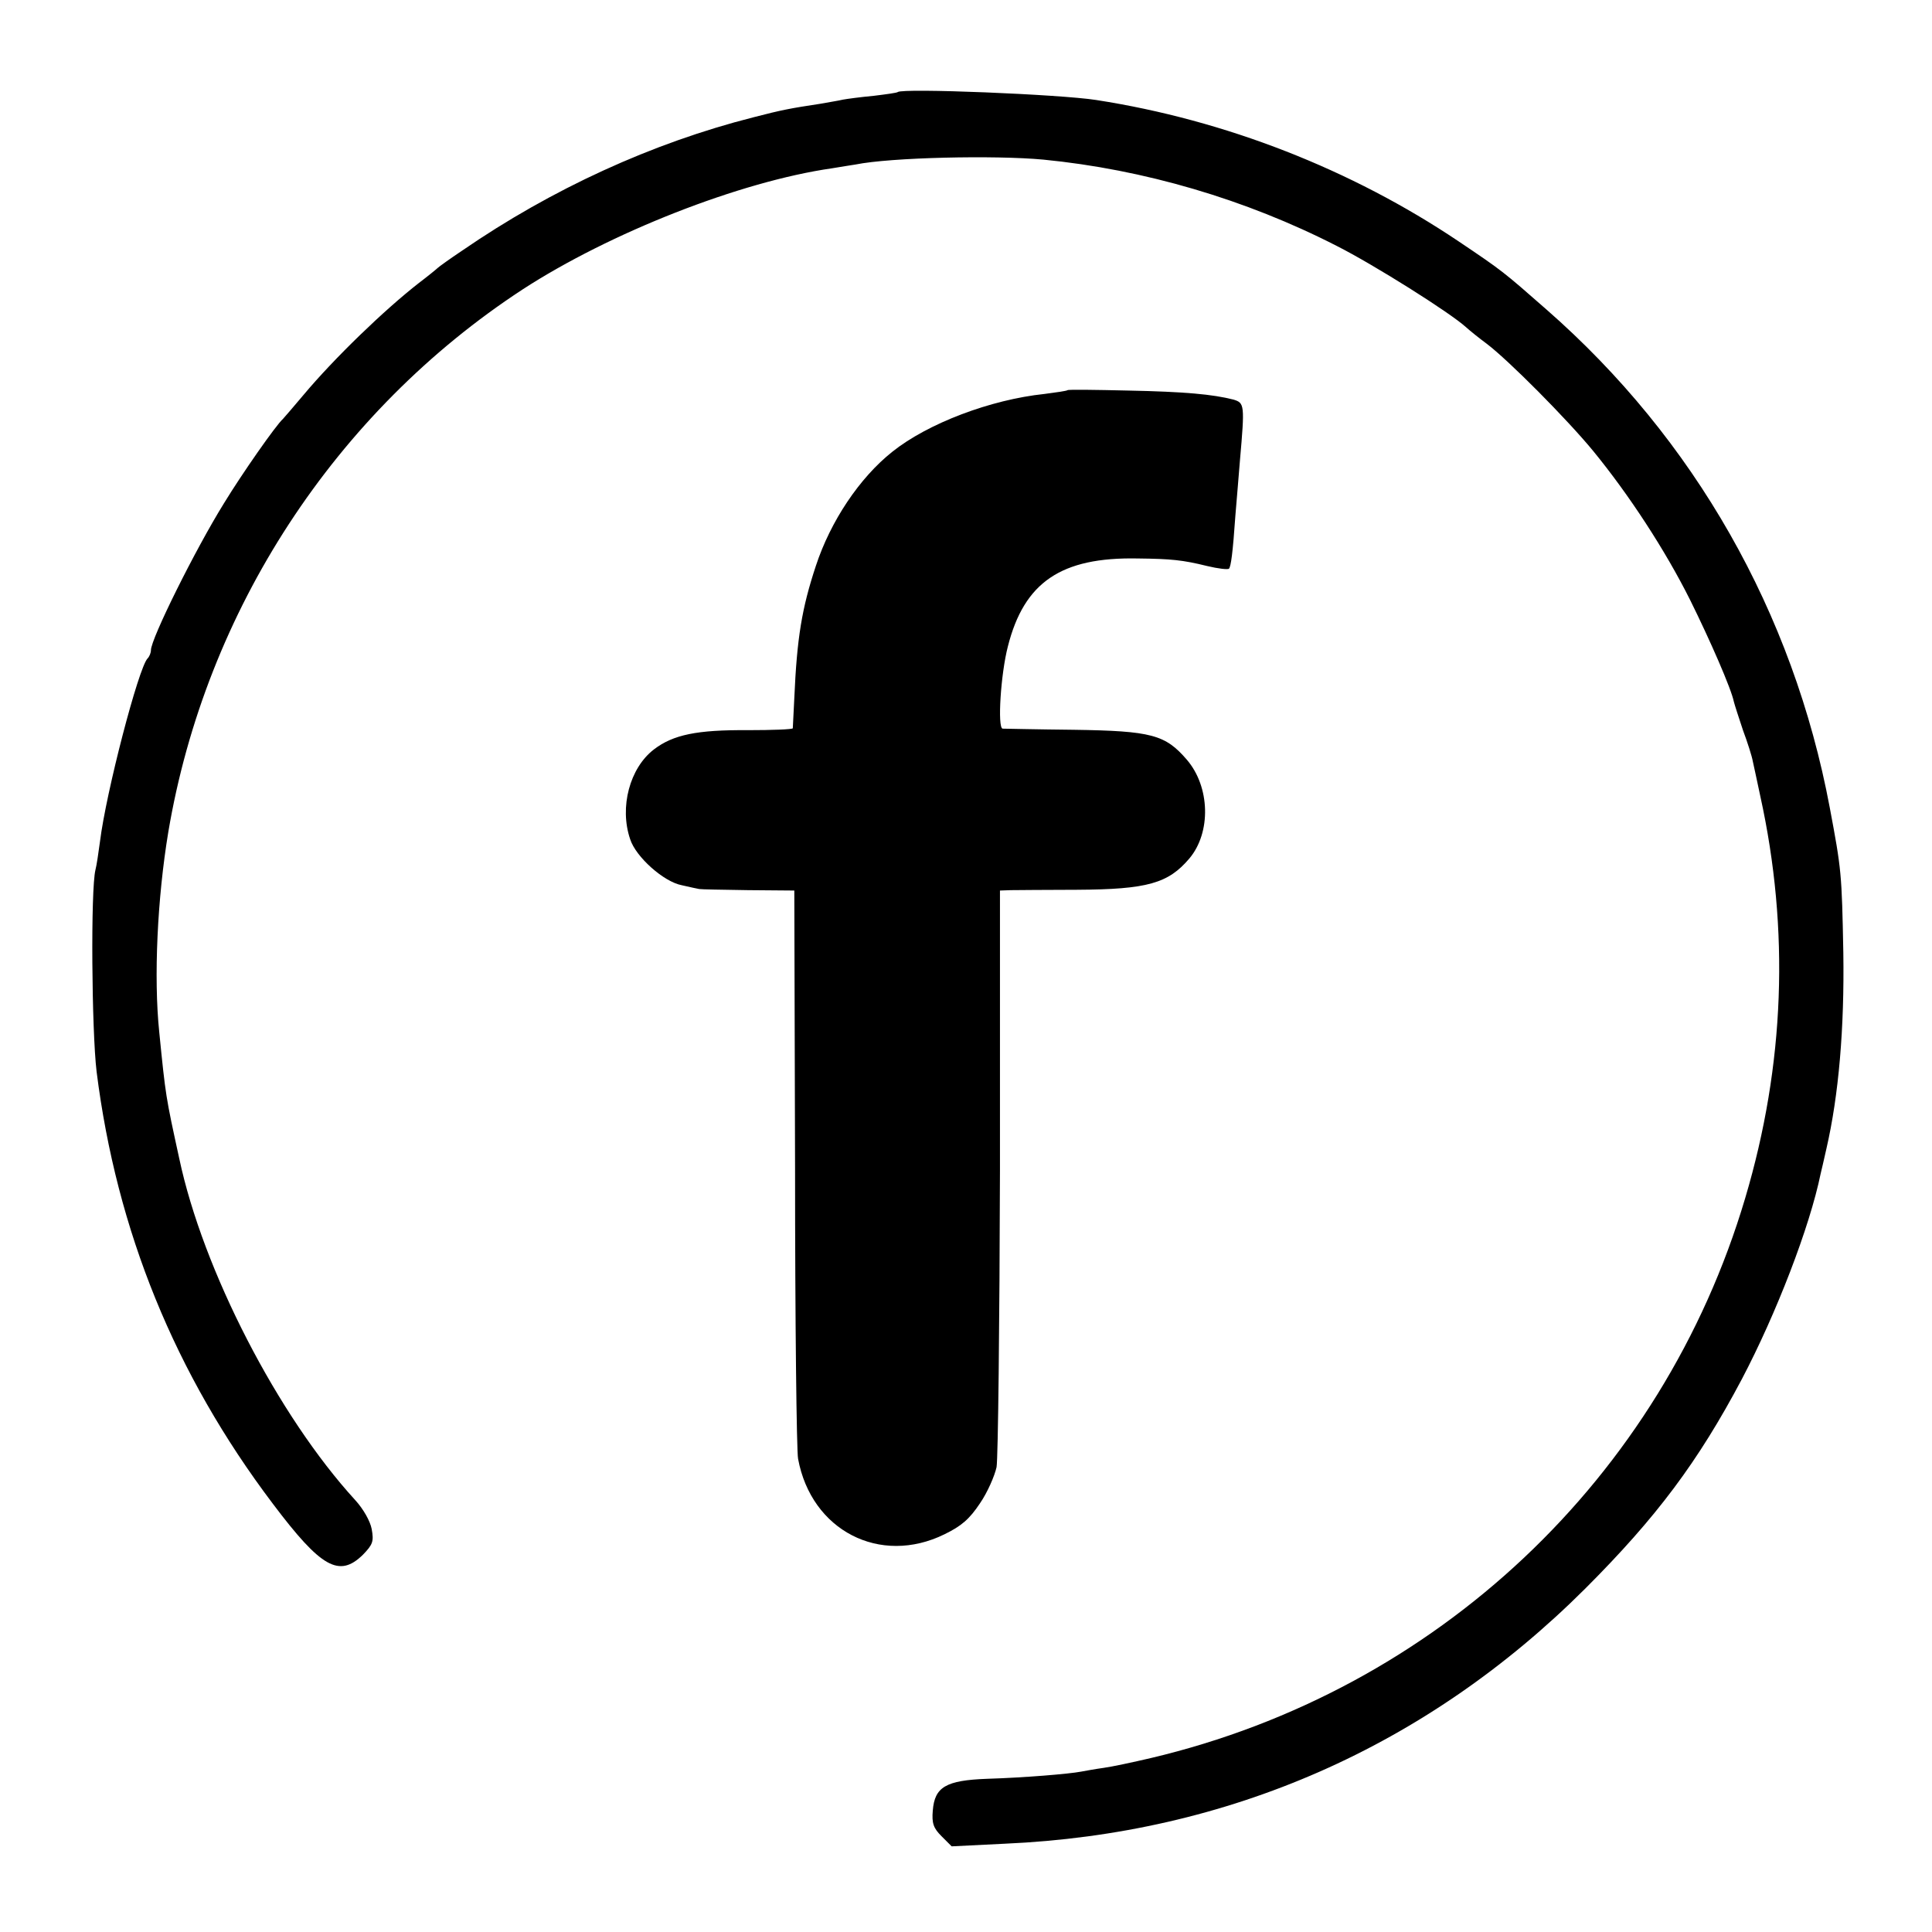
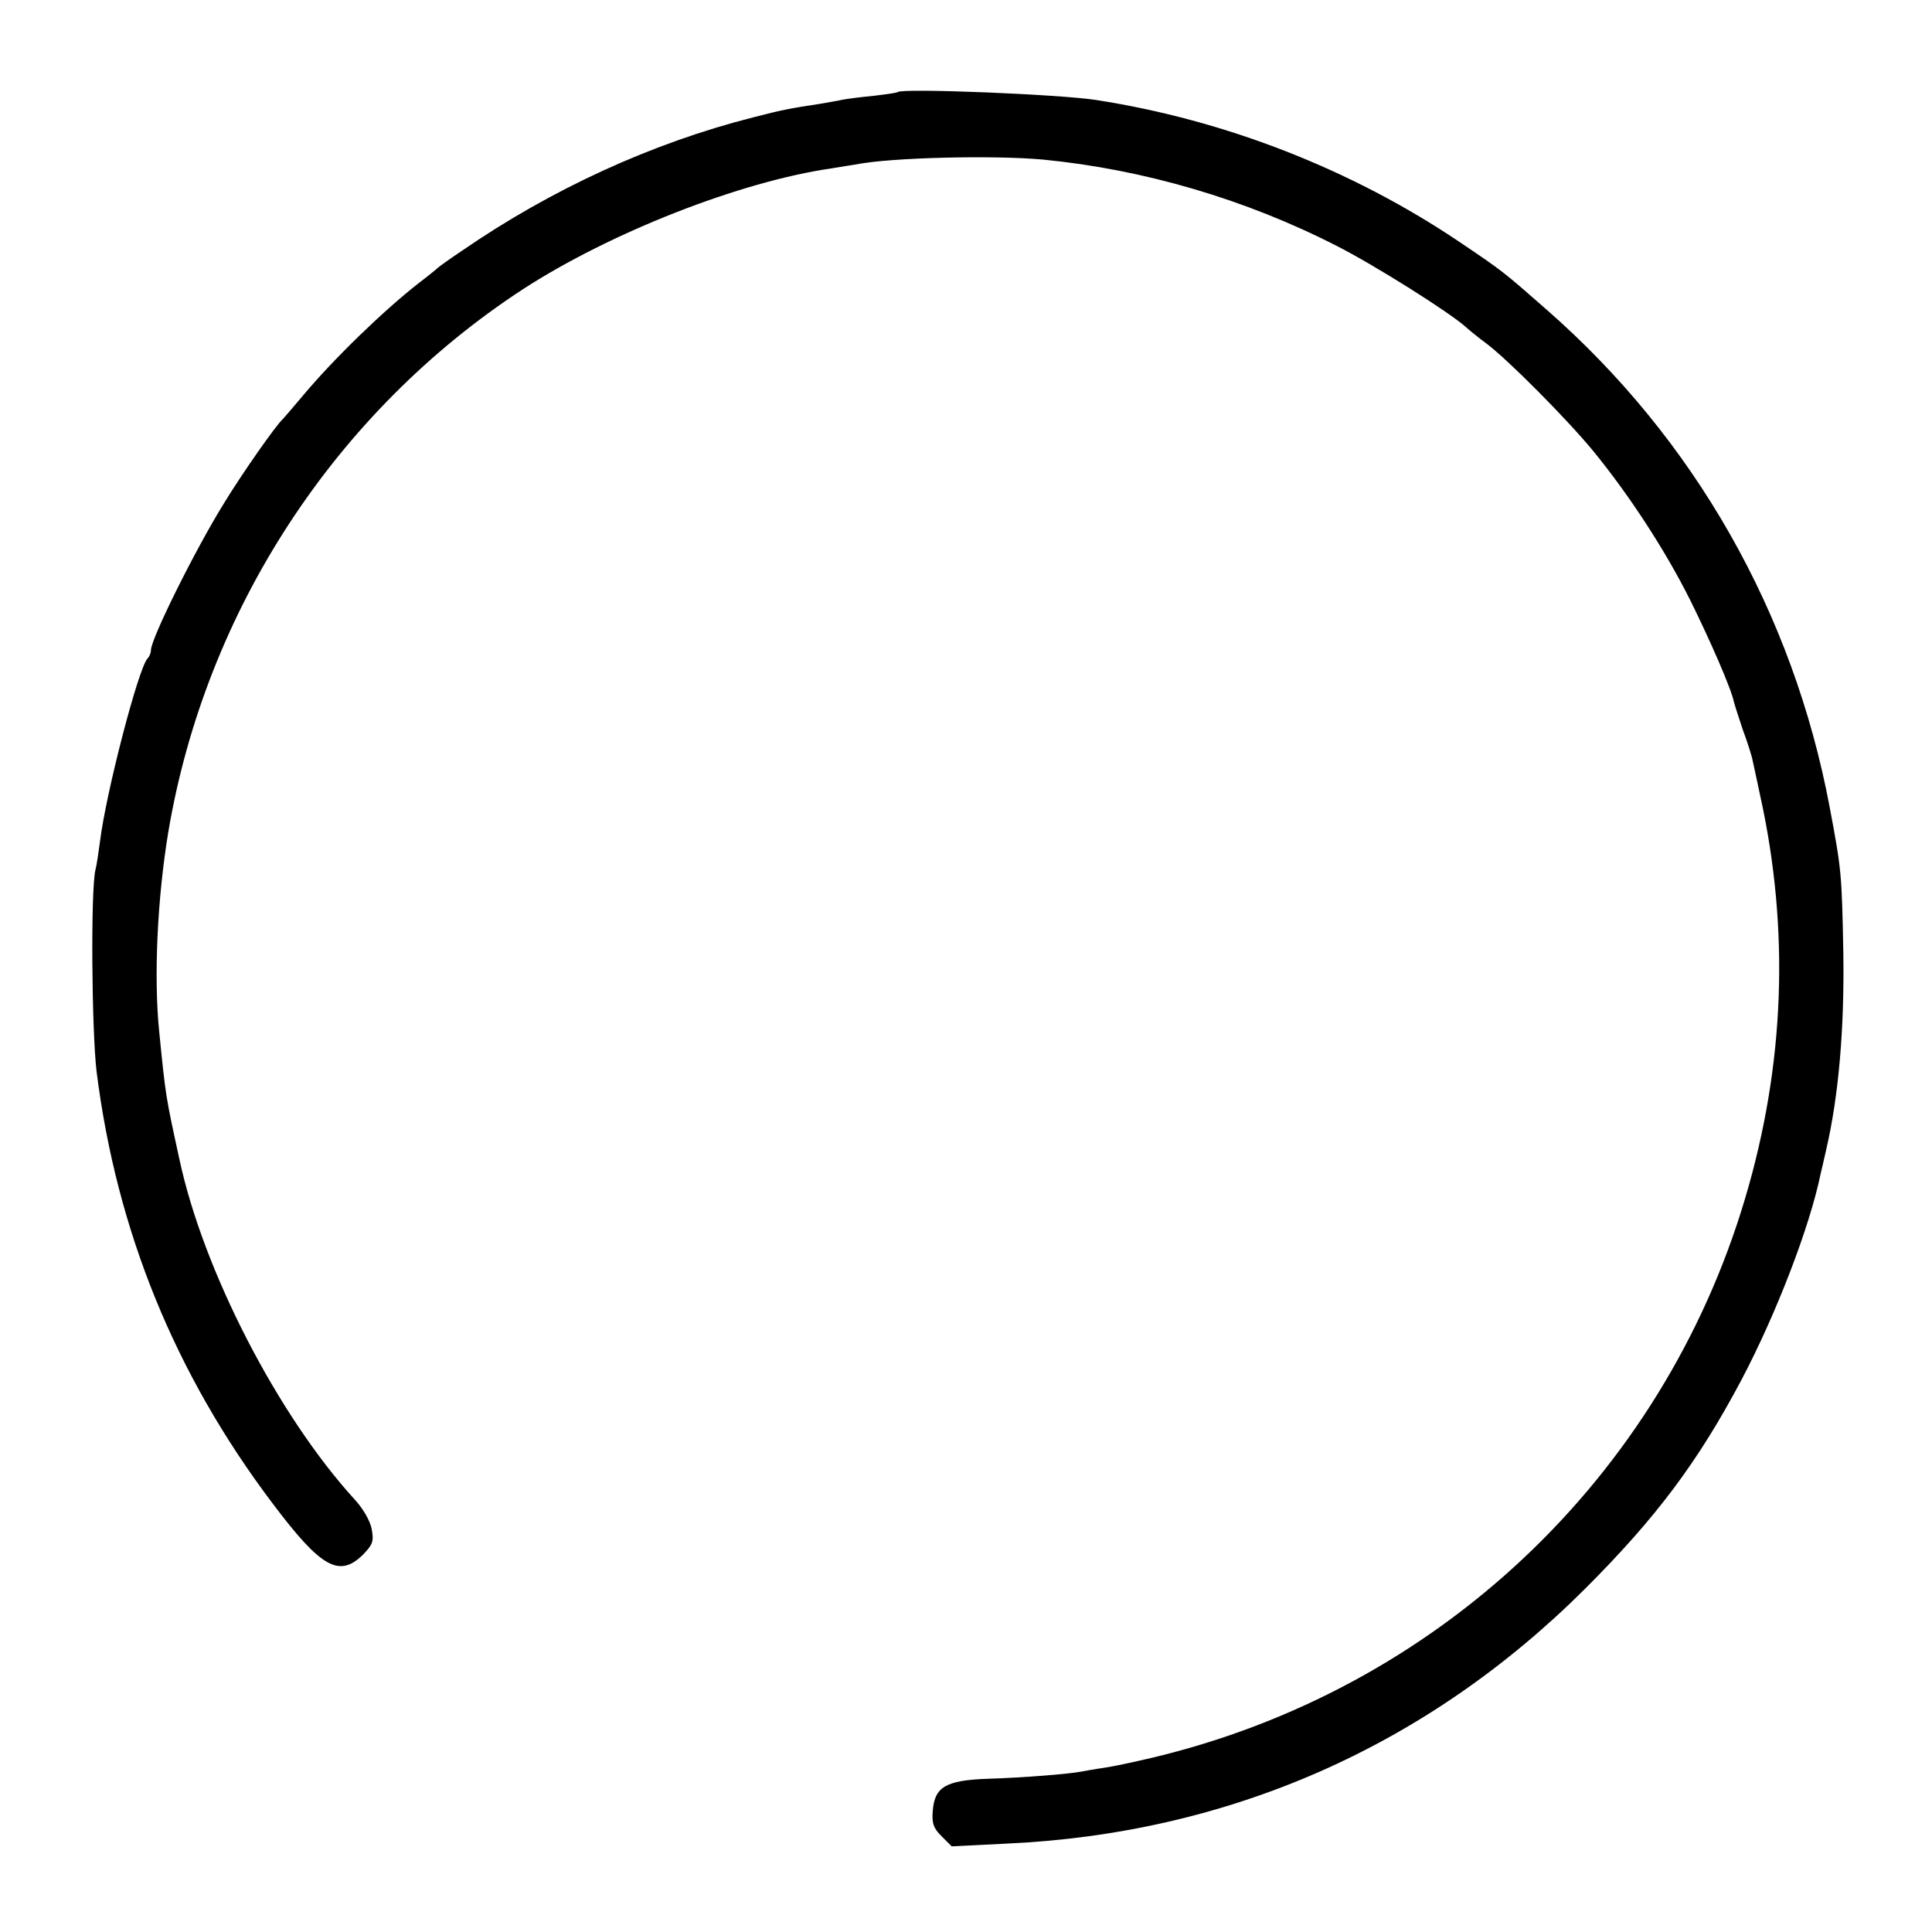
<svg xmlns="http://www.w3.org/2000/svg" version="1.0" width="512pt" height="512pt" viewBox="0 0 512 512" preserveAspectRatio="xMidYMid meet">
  <g transform="translate(0,512) scale(0.1,-0.1)" fill="#000000" stroke="none">
    <path d="M2379 4876 c-2 -2 -31 -6 -64 -10 -33 -3 -70 -8 -81 -10 -12 -3 -39 -7 -60 -11 -79 -12 -101 -16 -178 -36 -268 -68 -534 -190 -771 -353 -33 -22 -62 -43 -65 -46 -3 -3 -25 -21 -50 -40 -90 -70 -224 -199 -306 -297 -27 -32 -51 -60 -54 -63 -19 -17 -109 -146 -156 -223 -77 -124 -194 -360 -194 -390 0 -7 -4 -17 -9 -22 -24 -25 -110 -355 -126 -485 -4 -30 -9 -64 -12 -75 -13 -52 -10 -427 3 -535 53 -421 207 -801 467 -1145 128 -170 176 -197 239 -135 26 27 29 35 23 68 -4 21 -22 53 -44 77 -204 223 -403 608 -466 905 -36 165 -36 165 -53 335 -15 145 -5 355 24 530 99 587 442 1113 939 1438 231 150 576 286 820 321 23 4 50 8 62 10 94 19 369 25 498 13 266 -26 536 -105 778 -229 97 -49 299 -176 342 -215 11 -10 36 -30 55 -44 58 -44 212 -199 282 -284 95 -116 191 -263 257 -395 53 -107 109 -235 116 -270 2 -8 13 -42 24 -75 12 -32 24 -70 26 -82 5 -22 9 -42 20 -93 78 -354 65 -712 -40 -1065 -220 -742 -818 -1305 -1575 -1484 -47 -11 -103 -23 -125 -26 -22 -3 -49 -8 -60 -10 -31 -6 -150 -16 -249 -19 -110 -4 -139 -22 -144 -84 -3 -34 2 -47 23 -68 l27 -27 141 7 c592 26 1118 257 1538 676 189 189 299 336 415 555 91 173 180 403 209 545 2 8 9 38 15 65 33 143 48 321 45 520 -4 211 -5 220 -36 385 -97 517 -359 977 -751 1320 -114 100 -116 102 -232 180 -284 191 -619 322 -961 375 -96 15 -514 32 -526 21z" />
-     <path d="M2829 4086 c-2 -2 -30 -6 -61 -10 -143 -15 -309 -78 -403 -153 -87 -69 -164 -184 -203 -303 -37 -112 -50 -190 -57 -350 -2 -41 -4 -77 -4 -80 -1 -3 -54 -5 -119 -5 -135 1 -198 -12 -249 -51 -64 -49 -92 -153 -63 -238 15 -47 89 -113 137 -122 21 -5 41 -9 46 -10 4 -1 62 -2 130 -3 l122 -1 2 -736 c0 -404 4 -751 8 -770 35 -190 217 -284 388 -200 45 22 66 40 94 82 20 29 39 73 44 96 4 24 8 377 9 786 l0 742 28 1 c15 0 94 1 176 1 187 1 242 17 298 83 58 69 55 190 -7 262 -57 66 -93 76 -300 79 -99 1 -183 3 -188 3 -14 2 -5 145 14 218 43 170 141 237 344 233 89 -1 119 -4 184 -20 29 -7 55 -10 58 -7 5 6 10 40 17 142 3 33 8 98 12 145 13 148 12 152 -17 161 -55 14 -129 21 -280 24 -86 2 -158 3 -160 1z" />
  </g>
</svg>